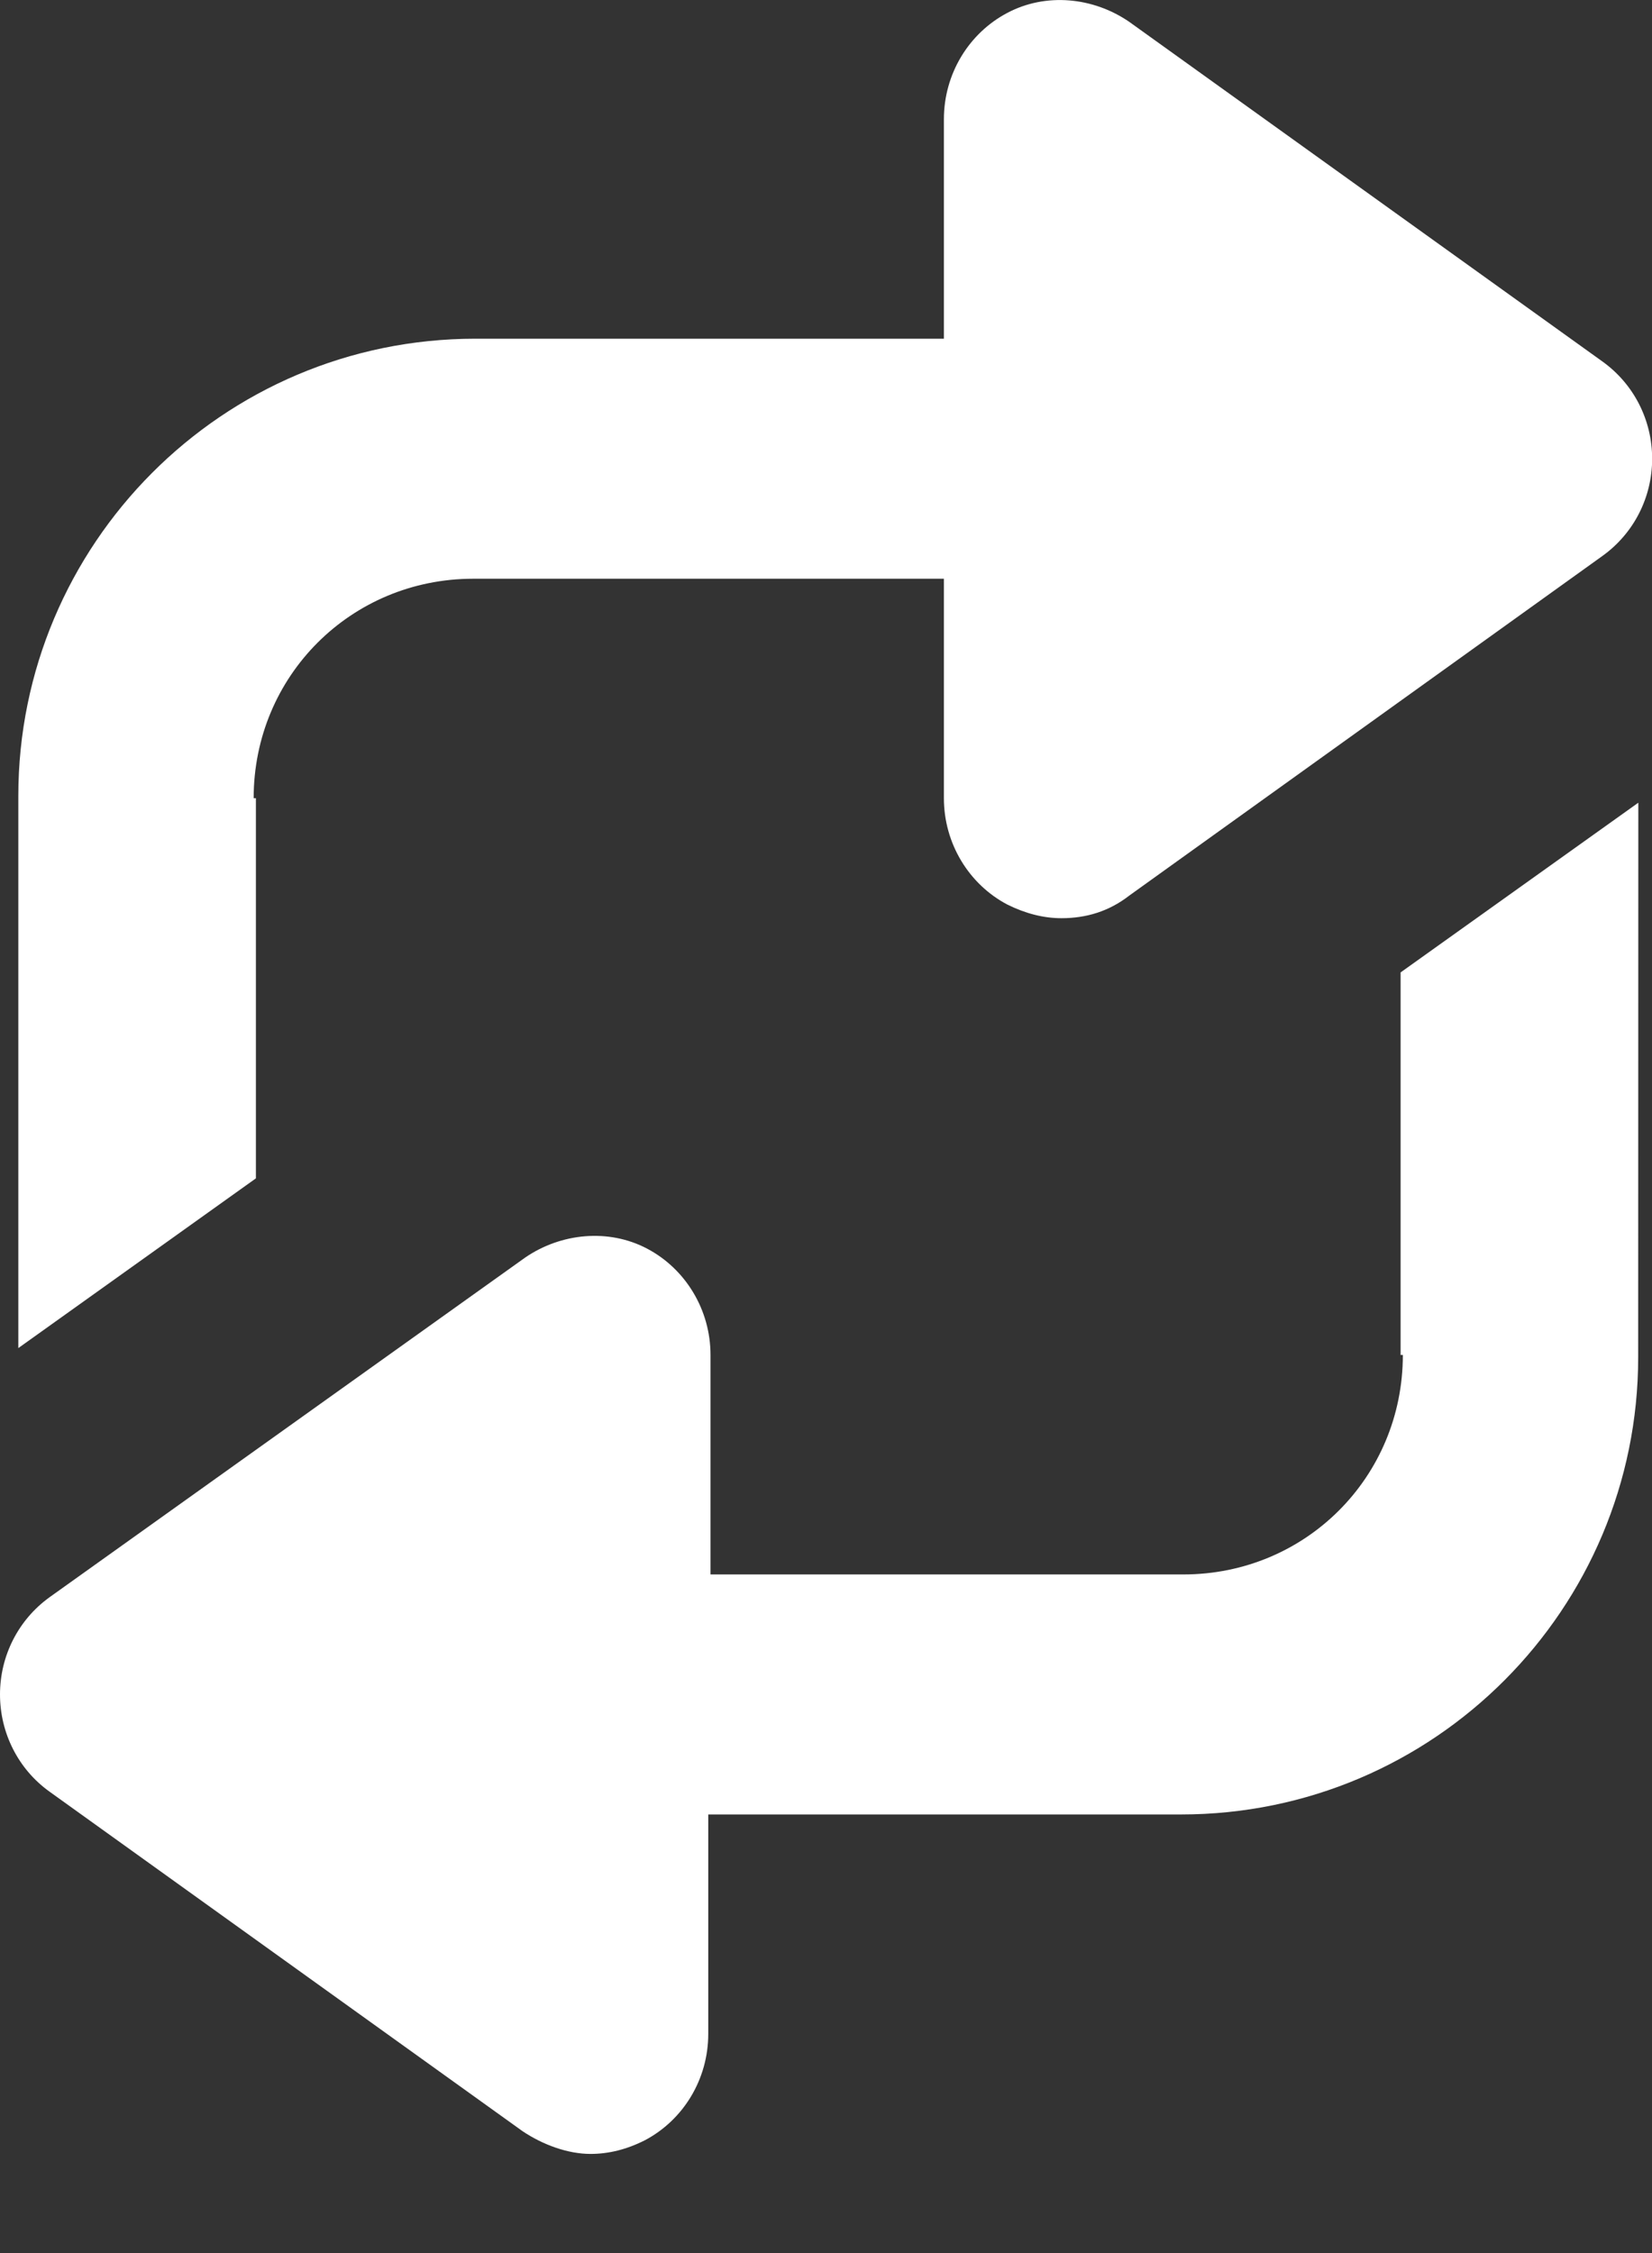
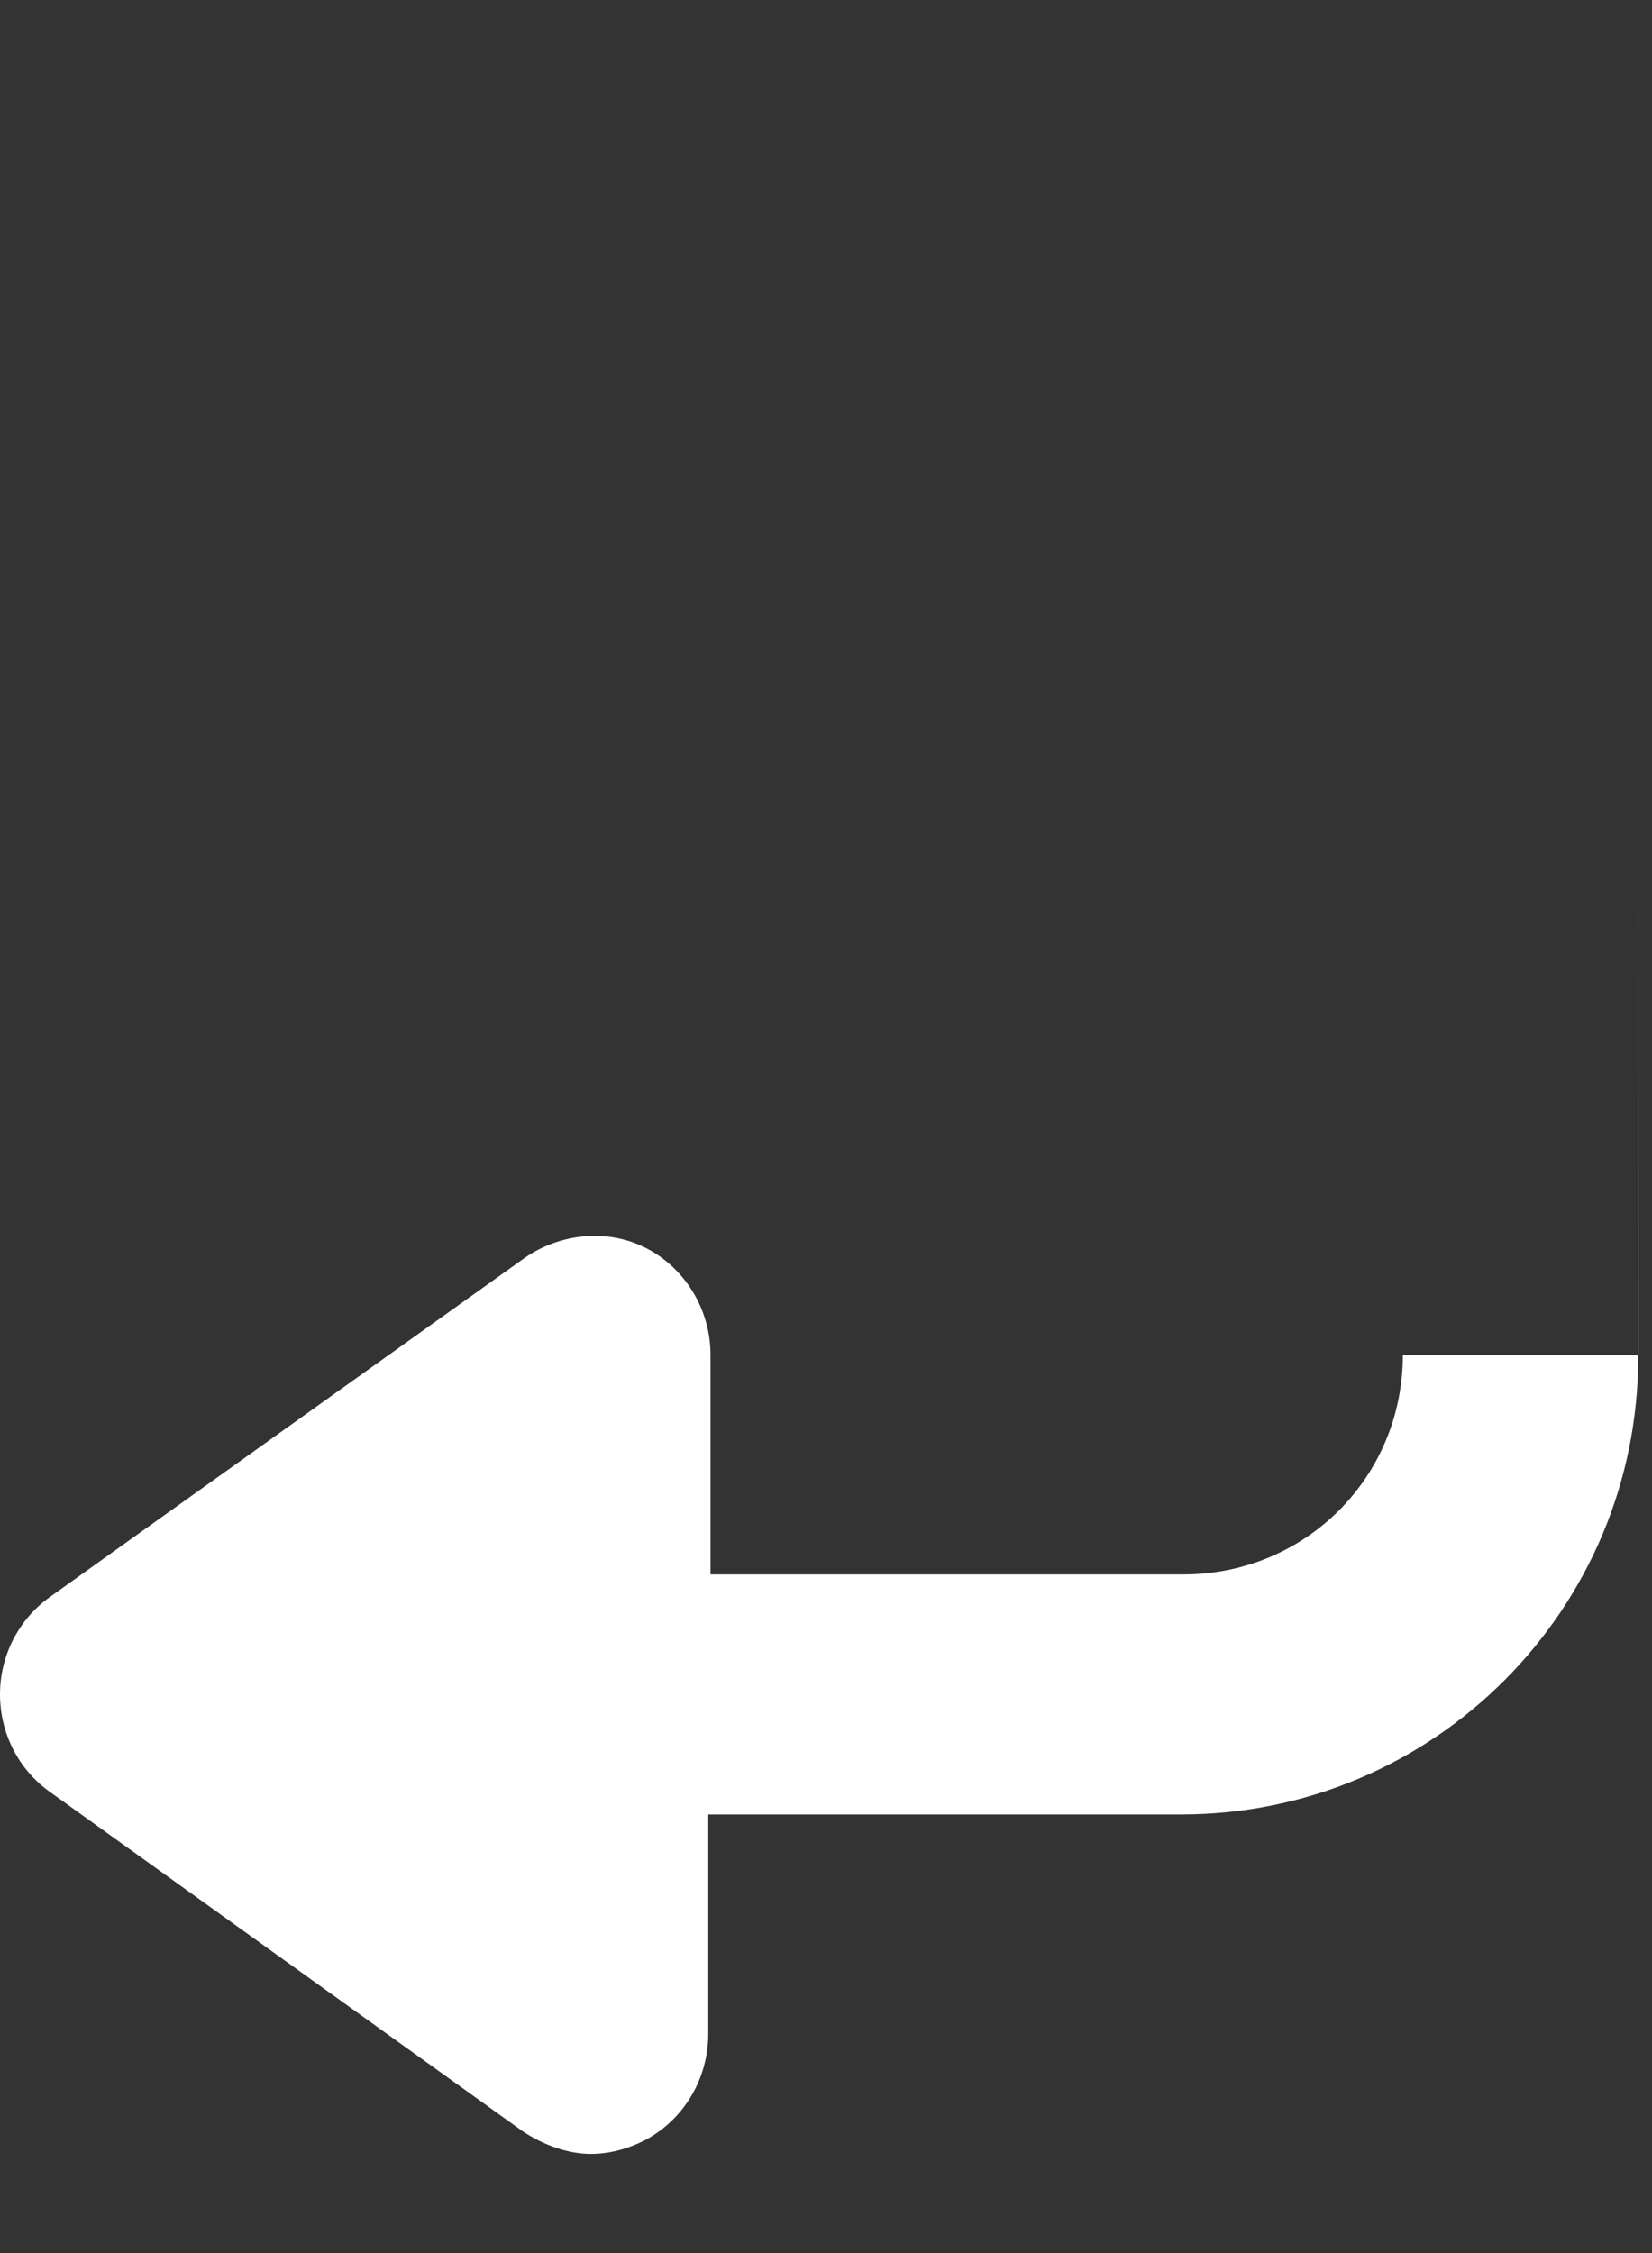
<svg xmlns="http://www.w3.org/2000/svg" width="11" height="15" viewBox="0 0 11 15" fill="none">
  <rect x="0" y="0" width="11" height="15" fill="#333333" stroke="none" />
-   <path d="M1.689 5.314C1.689 4.501 2.337 3.853 3.151 3.853H6.285V5.314C6.285 5.615 6.451 5.887 6.707 6.022C6.828 6.082 6.948 6.113 7.068 6.113C7.234 6.113 7.385 6.067 7.52 5.962L10.669 3.702C10.88 3.551 11.001 3.31 11.001 3.054C11.001 2.798 10.88 2.557 10.669 2.406L7.52 0.146C7.279 -0.02 6.963 -0.05 6.707 0.086C6.451 0.221 6.285 0.492 6.285 0.794V2.255H3.166C1.478 2.255 0.122 3.627 0.122 5.299V8.975L1.704 7.845V5.314L1.689 5.314Z" fill="white" />
-   <path d="M9.341 9.021C9.341 9.834 8.693 10.482 7.88 10.482H4.731V9.021C4.731 8.72 4.565 8.448 4.309 8.313C4.053 8.178 3.736 8.208 3.496 8.373L0.331 10.633C0.121 10.784 0 11.025 0 11.281C0 11.537 0.121 11.779 0.331 11.929L3.48 14.189C3.616 14.28 3.782 14.34 3.932 14.34C4.053 14.34 4.174 14.31 4.294 14.249C4.55 14.114 4.716 13.843 4.716 13.541V12.08H7.864C9.552 12.08 10.908 10.709 10.908 9.036L10.909 5.344L9.326 6.474V9.021L9.341 9.021Z" fill="white" />
+   <path d="M9.341 9.021C9.341 9.834 8.693 10.482 7.88 10.482H4.731V9.021C4.731 8.72 4.565 8.448 4.309 8.313C4.053 8.178 3.736 8.208 3.496 8.373L0.331 10.633C0.121 10.784 0 11.025 0 11.281C0 11.537 0.121 11.779 0.331 11.929L3.48 14.189C3.616 14.28 3.782 14.34 3.932 14.34C4.053 14.34 4.174 14.31 4.294 14.249C4.55 14.114 4.716 13.843 4.716 13.541V12.08H7.864C9.552 12.08 10.908 10.709 10.908 9.036L10.909 5.344V9.021L9.341 9.021Z" fill="white" />
</svg>